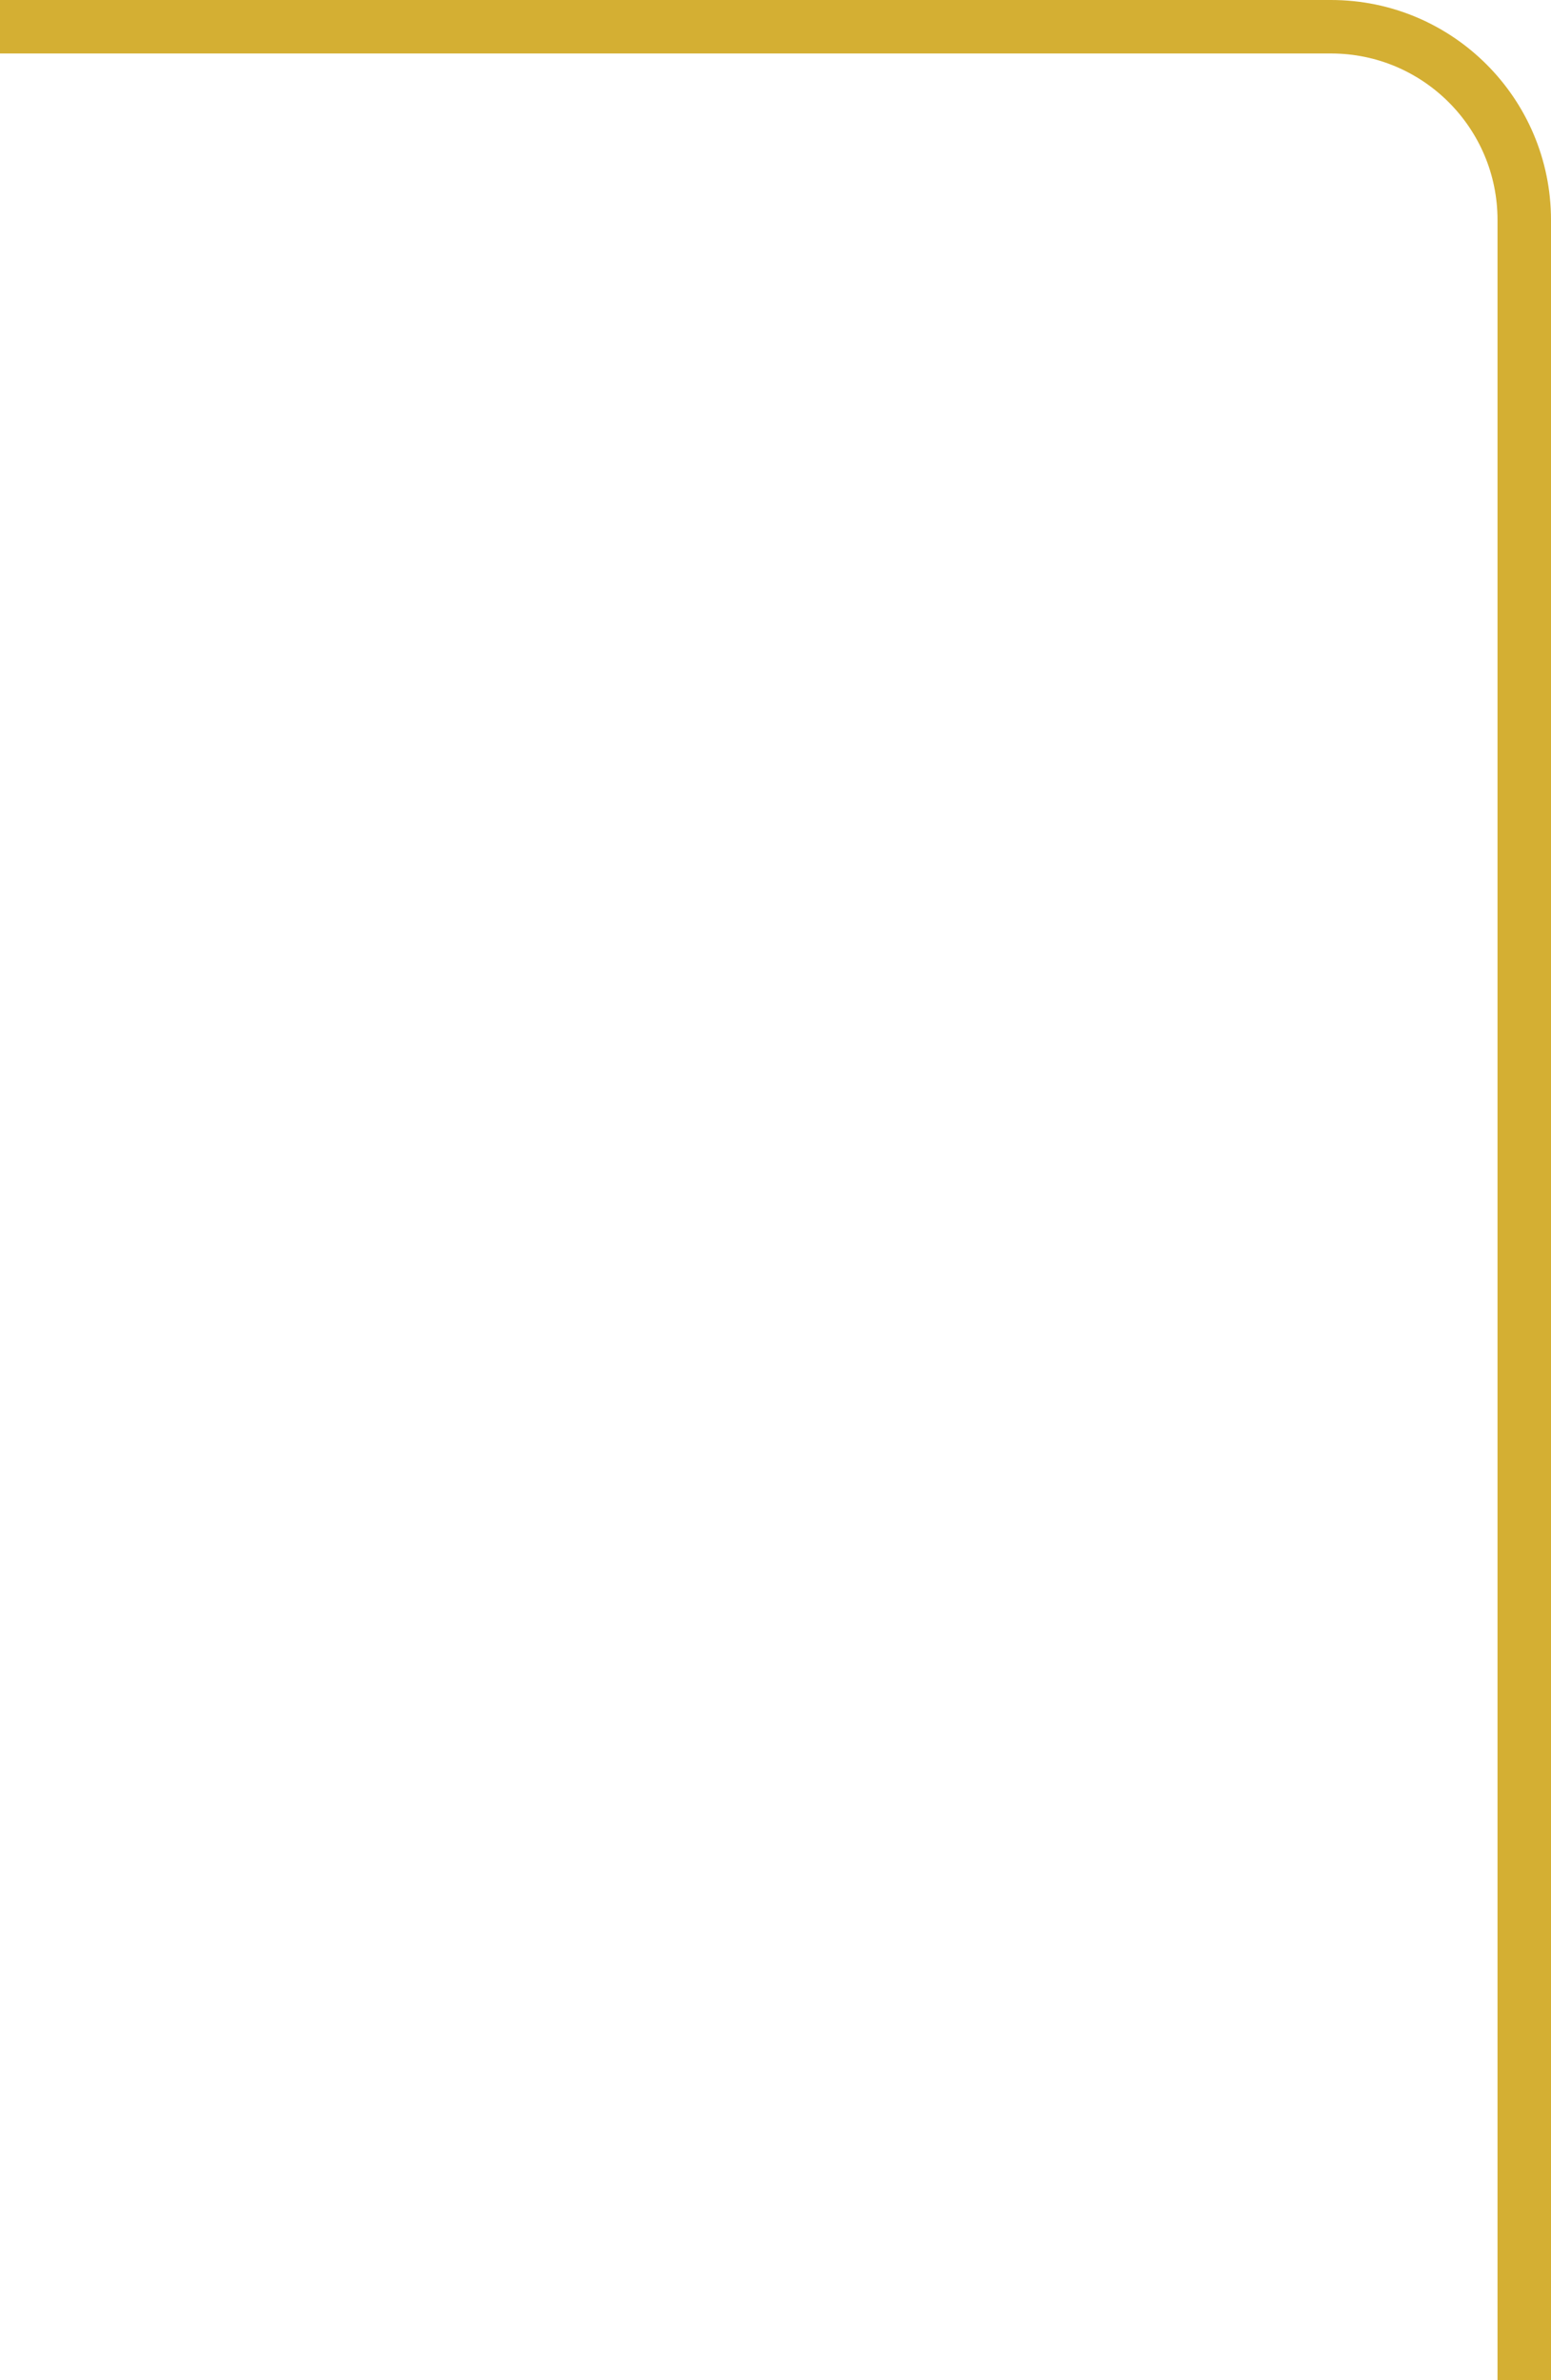
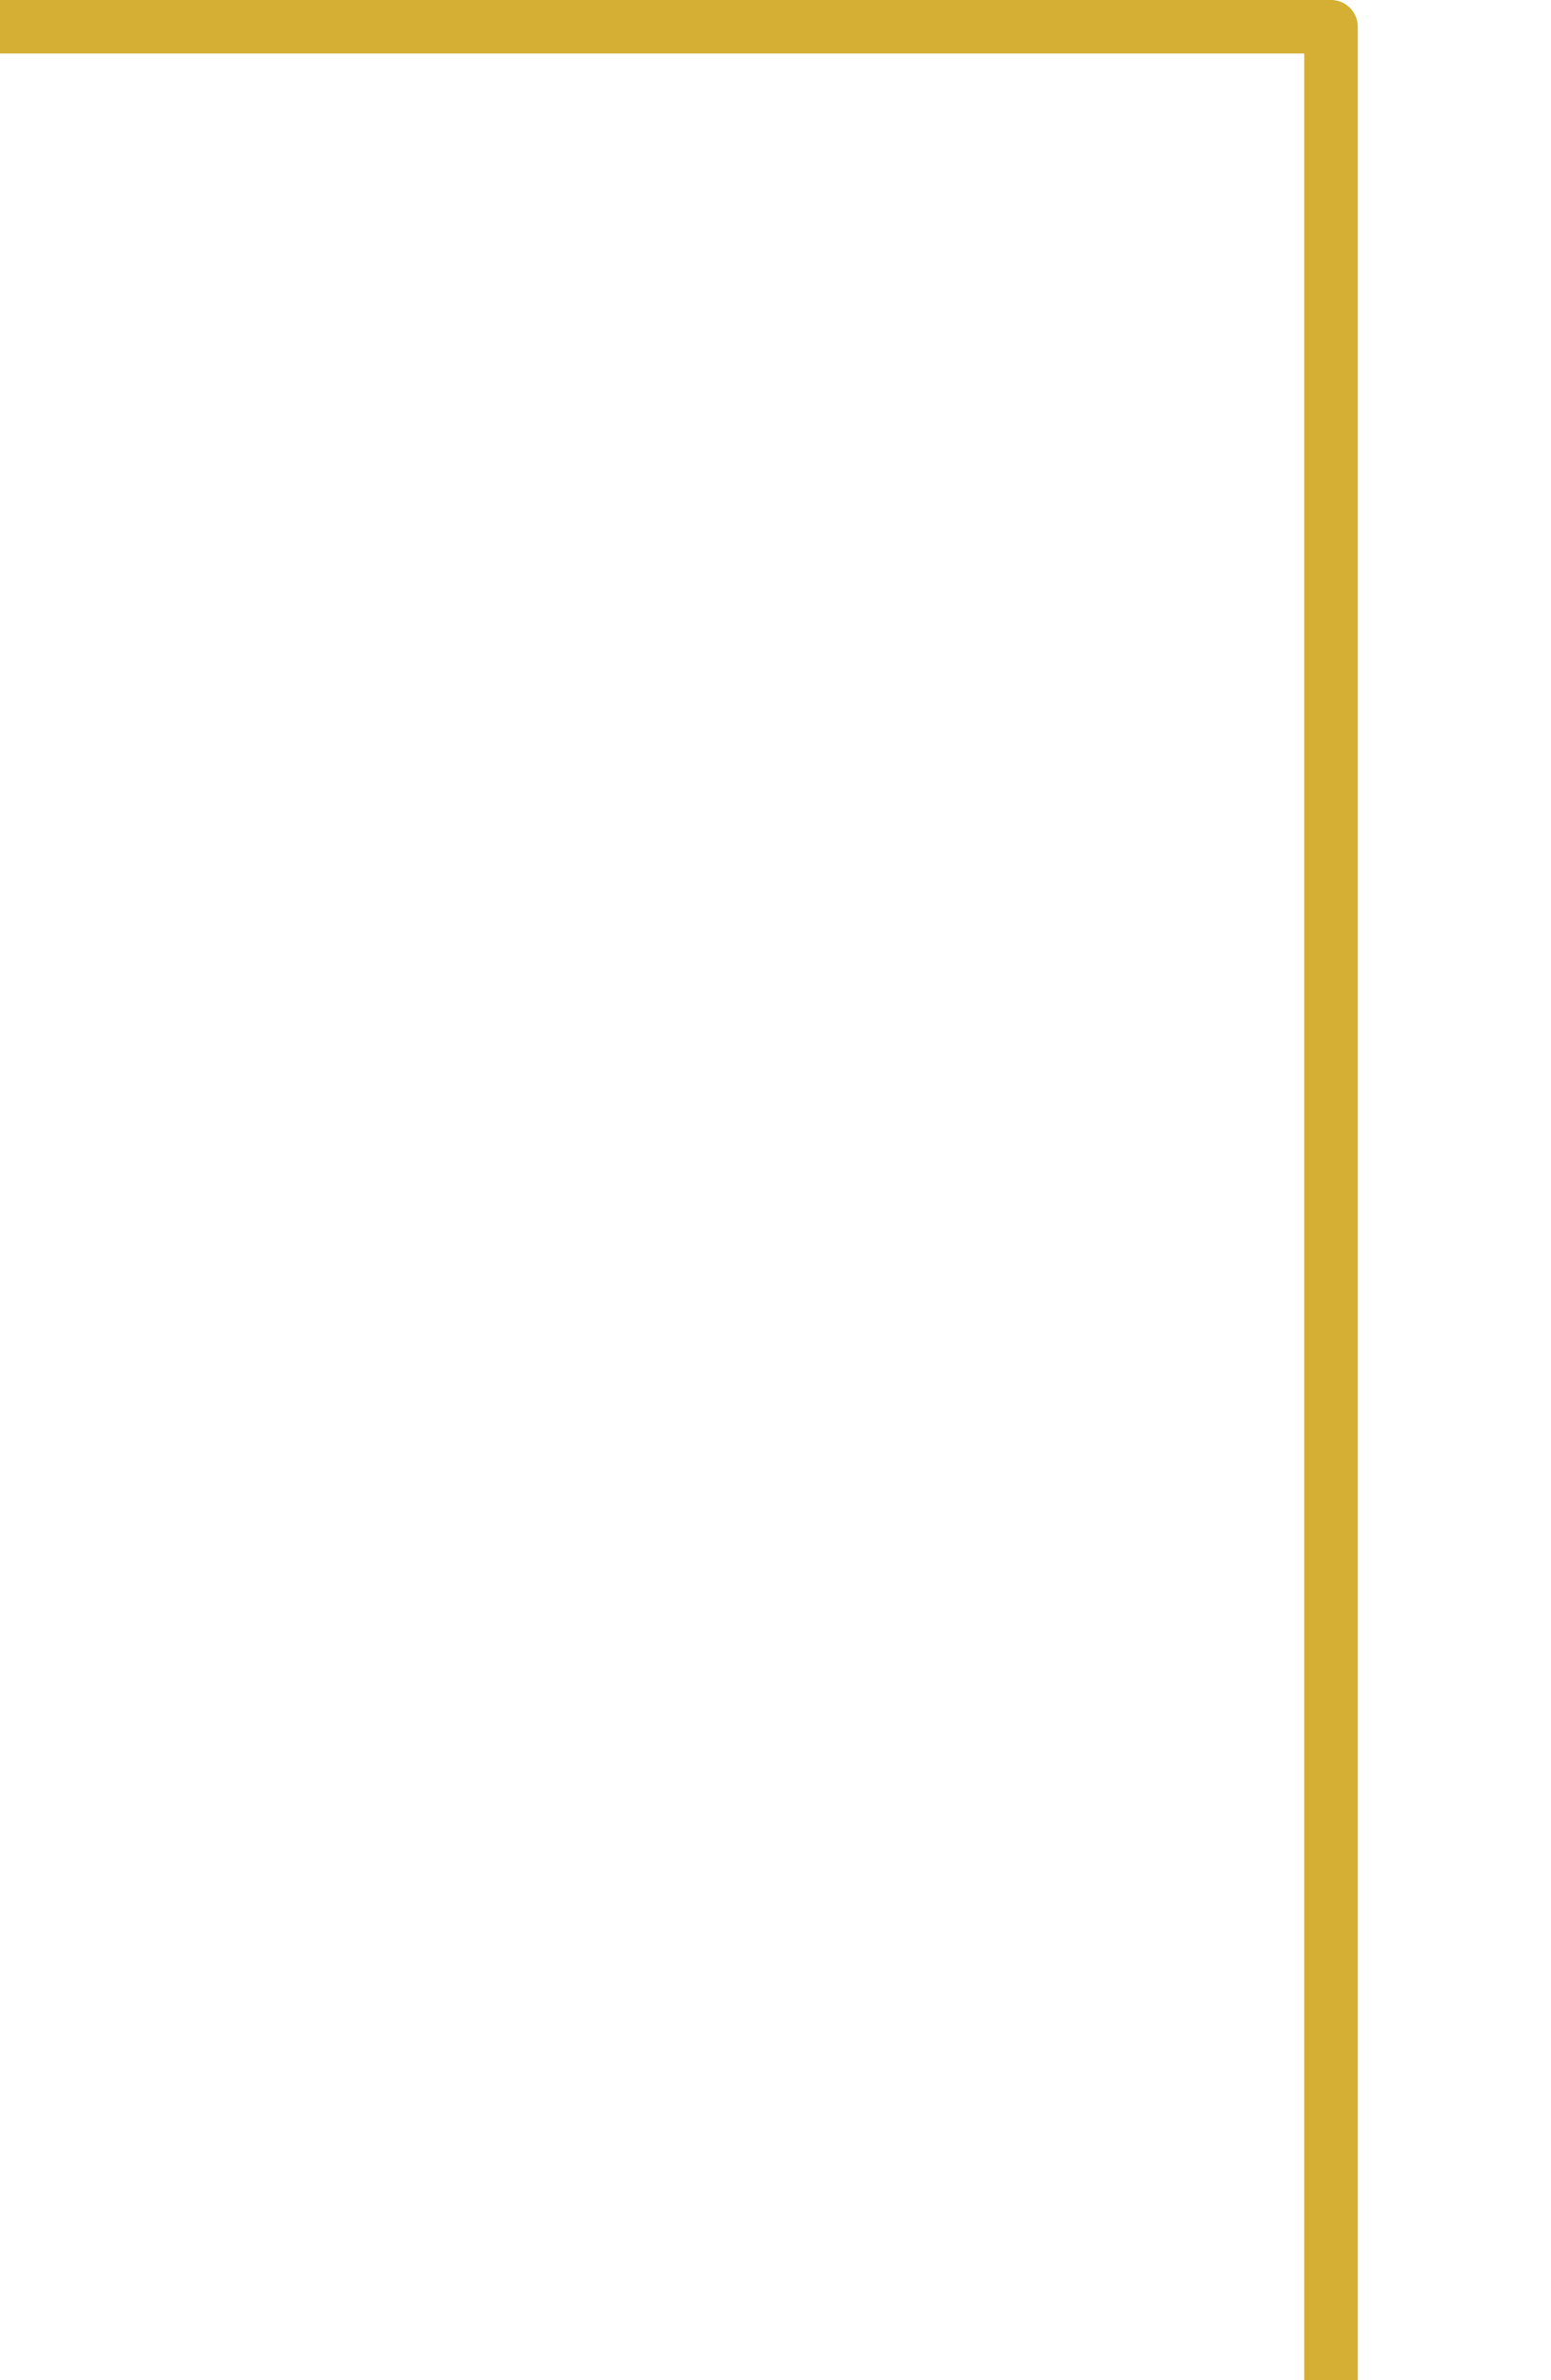
<svg xmlns="http://www.w3.org/2000/svg" width="58" height="89" viewBox="0 0 58 89" fill="none">
-   <path d="M0 1H49.773C53.764 1 57 4.236 57 8.227V89" stroke="#D4AF33" stroke-width="2" stroke-linejoin="round" />
+   <path d="M0 1H49.773V89" stroke="#D4AF33" stroke-width="2" stroke-linejoin="round" />
</svg>